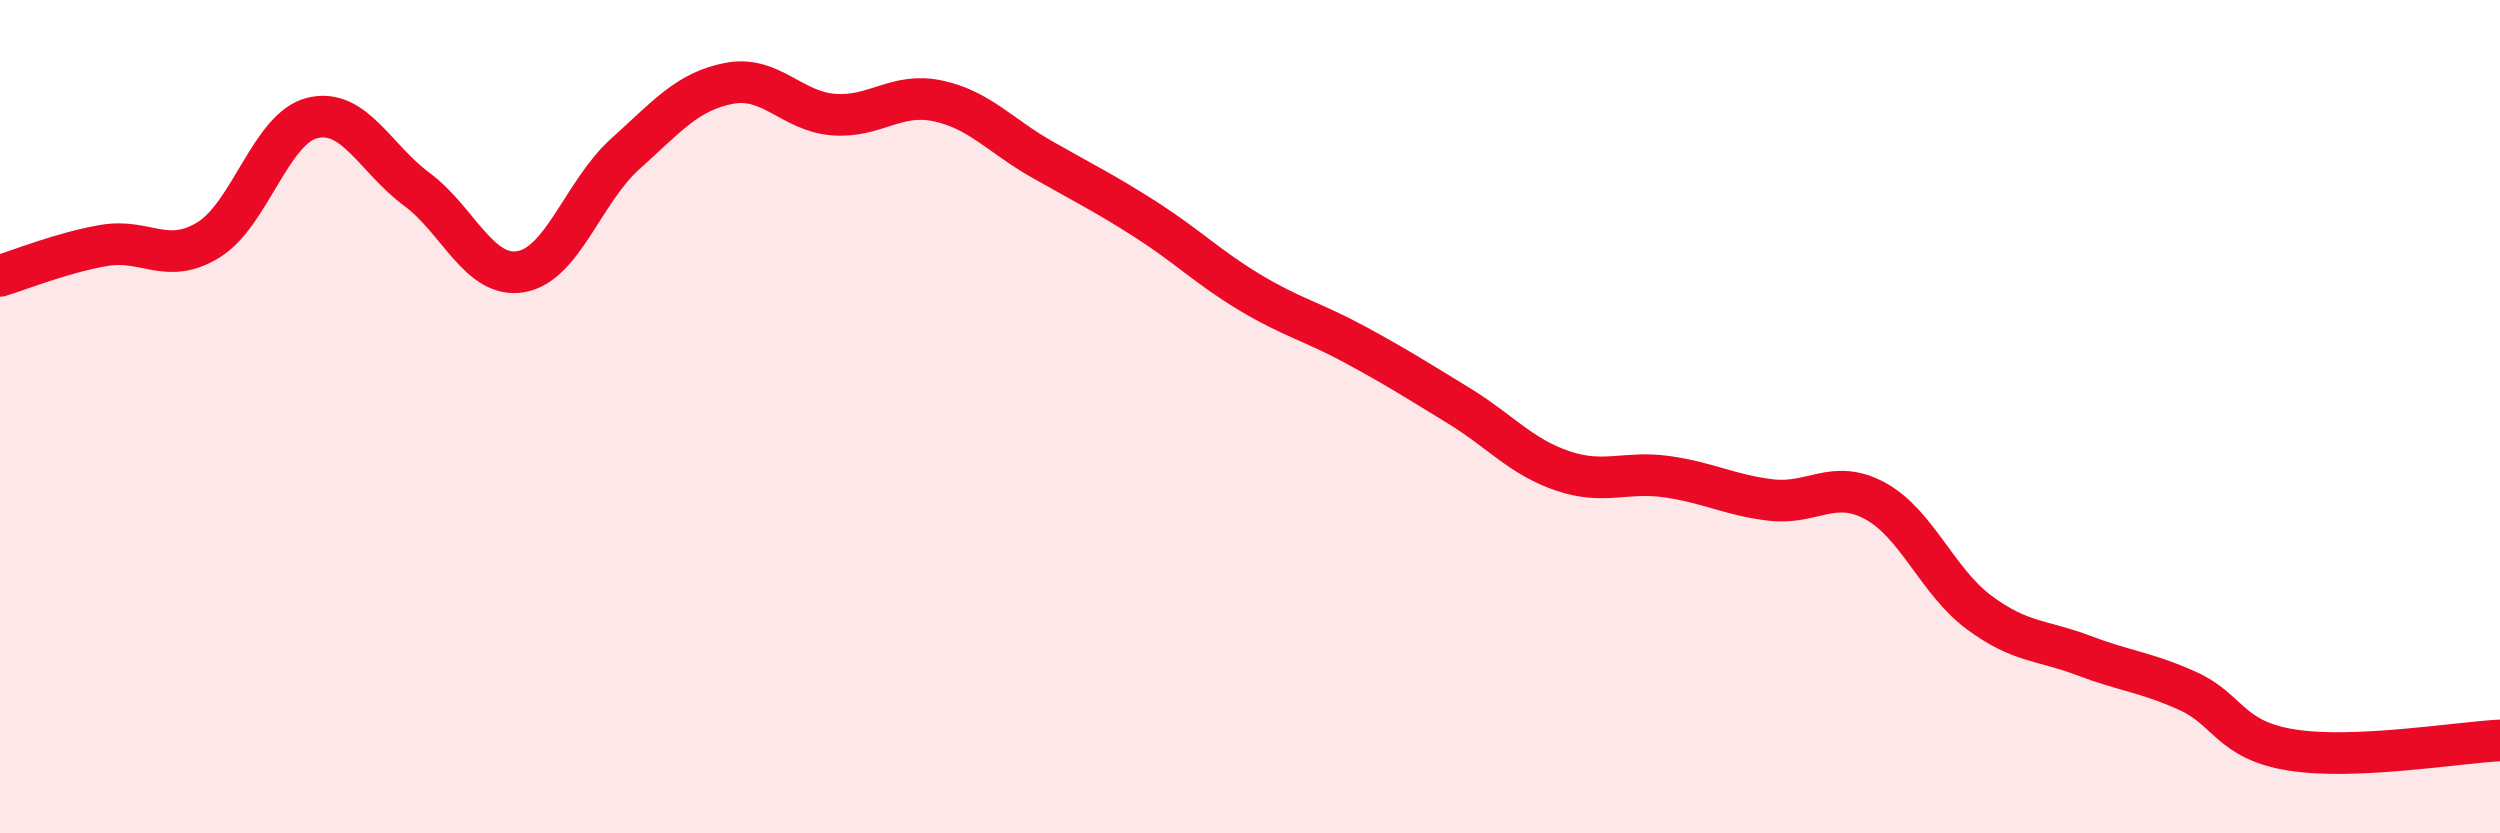
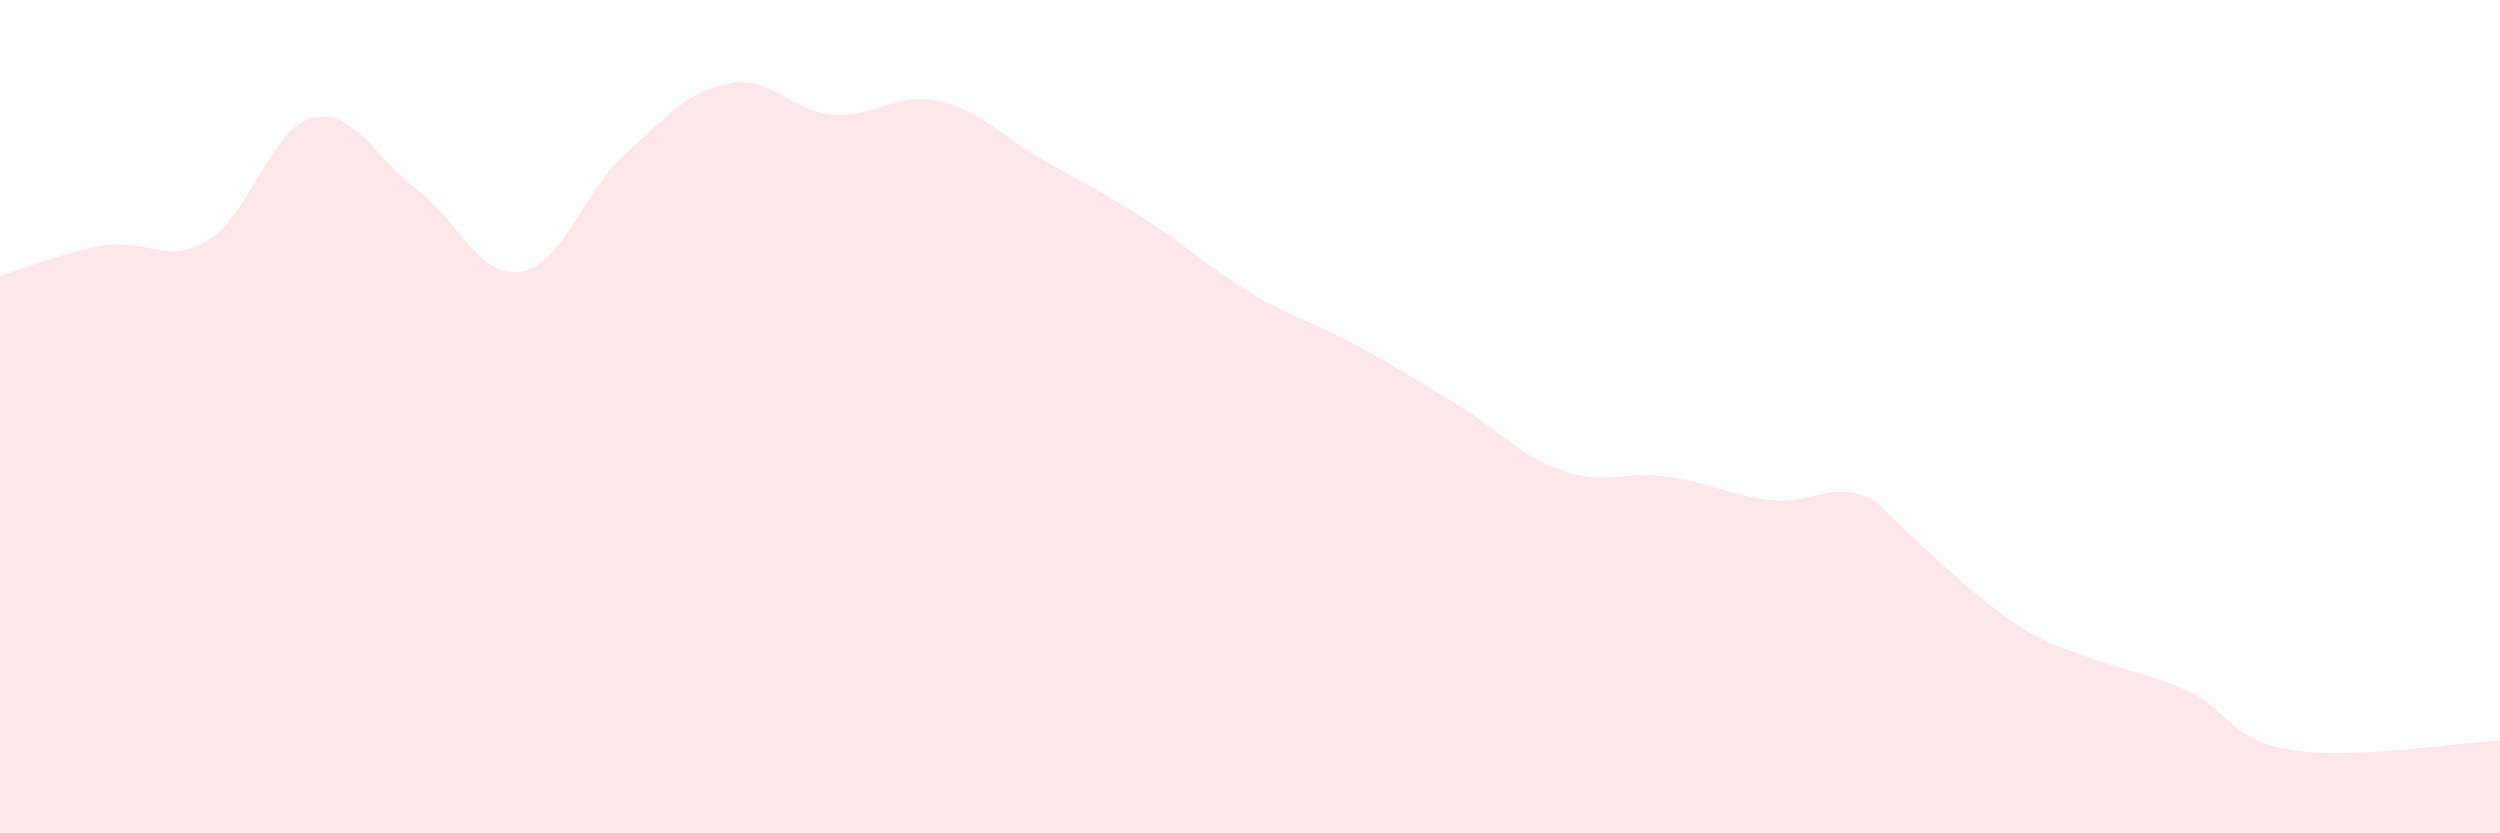
<svg xmlns="http://www.w3.org/2000/svg" width="60" height="20" viewBox="0 0 60 20">
-   <path d="M 0,6.62 C 0.5,6.47 1.5,6.06 2.5,5.89 C 3.5,5.72 4,6.37 5,5.76 C 6,5.15 6.5,3.07 7.5,2.83 C 8.5,2.59 9,3.8 10,4.54 C 11,5.28 11.5,6.69 12.5,6.52 C 13.5,6.35 14,4.6 15,3.7 C 16,2.8 16.5,2.19 17.5,2 C 18.5,1.81 19,2.67 20,2.75 C 21,2.83 21.5,2.21 22.5,2.42 C 23.5,2.63 24,3.25 25,3.82 C 26,4.39 26.5,4.63 27.5,5.27 C 28.5,5.91 29,6.42 30,7.02 C 31,7.62 31.5,7.72 32.5,8.26 C 33.5,8.8 34,9.12 35,9.73 C 36,10.34 36.5,10.96 37.5,11.3 C 38.5,11.64 39,11.3 40,11.44 C 41,11.58 41.5,11.88 42.5,12 C 43.5,12.12 44,11.48 45,12.02 C 46,12.56 46.5,13.96 47.5,14.7 C 48.5,15.44 49,15.35 50,15.73 C 51,16.11 51.5,16.13 52.5,16.58 C 53.5,17.03 53.5,17.76 55,18 C 56.5,18.24 59,17.82 60,17.77L60 20L0 20Z" fill="#EB0A25" opacity="0.1" stroke-linecap="round" stroke-linejoin="round" />
-   <path d="M 0,6.62 C 0.5,6.47 1.5,6.06 2.5,5.89 C 3.5,5.72 4,6.37 5,5.76 C 6,5.15 6.5,3.07 7.5,2.83 C 8.5,2.59 9,3.8 10,4.54 C 11,5.28 11.5,6.69 12.5,6.52 C 13.5,6.35 14,4.6 15,3.7 C 16,2.8 16.5,2.19 17.5,2 C 18.5,1.81 19,2.67 20,2.75 C 21,2.83 21.5,2.21 22.5,2.42 C 23.5,2.63 24,3.25 25,3.82 C 26,4.39 26.5,4.63 27.5,5.27 C 28.5,5.91 29,6.42 30,7.02 C 31,7.62 31.5,7.72 32.5,8.26 C 33.5,8.8 34,9.12 35,9.73 C 36,10.34 36.5,10.96 37.5,11.3 C 38.5,11.64 39,11.3 40,11.44 C 41,11.58 41.5,11.88 42.5,12 C 43.5,12.12 44,11.48 45,12.02 C 46,12.56 46.5,13.96 47.5,14.7 C 48.5,15.44 49,15.35 50,15.73 C 51,16.11 51.5,16.13 52.5,16.58 C 53.5,17.03 53.5,17.76 55,18 C 56.5,18.24 59,17.82 60,17.77" stroke="#EB0A25" stroke-width="1" fill="none" stroke-linecap="round" stroke-linejoin="round" />
+   <path d="M 0,6.62 C 0.5,6.47 1.5,6.06 2.5,5.89 C 3.5,5.72 4,6.37 5,5.76 C 6,5.15 6.5,3.07 7.5,2.83 C 8.5,2.59 9,3.8 10,4.54 C 11,5.28 11.5,6.69 12.5,6.52 C 13.5,6.35 14,4.6 15,3.7 C 16,2.8 16.5,2.19 17.5,2 C 18.5,1.81 19,2.67 20,2.75 C 21,2.83 21.5,2.21 22.5,2.42 C 23.5,2.63 24,3.25 25,3.82 C 26,4.39 26.5,4.63 27.5,5.27 C 28.5,5.91 29,6.42 30,7.02 C 31,7.62 31.5,7.72 32.5,8.26 C 33.5,8.8 34,9.12 35,9.73 C 36,10.34 36.5,10.96 37.5,11.3 C 38.5,11.64 39,11.3 40,11.44 C 41,11.58 41.5,11.88 42.5,12 C 43.5,12.12 44,11.48 45,12.02 C 48.5,15.44 49,15.35 50,15.73 C 51,16.11 51.5,16.13 52.5,16.58 C 53.5,17.03 53.5,17.76 55,18 C 56.5,18.24 59,17.82 60,17.77L60 20L0 20Z" fill="#EB0A25" opacity="0.1" stroke-linecap="round" stroke-linejoin="round" />
</svg>